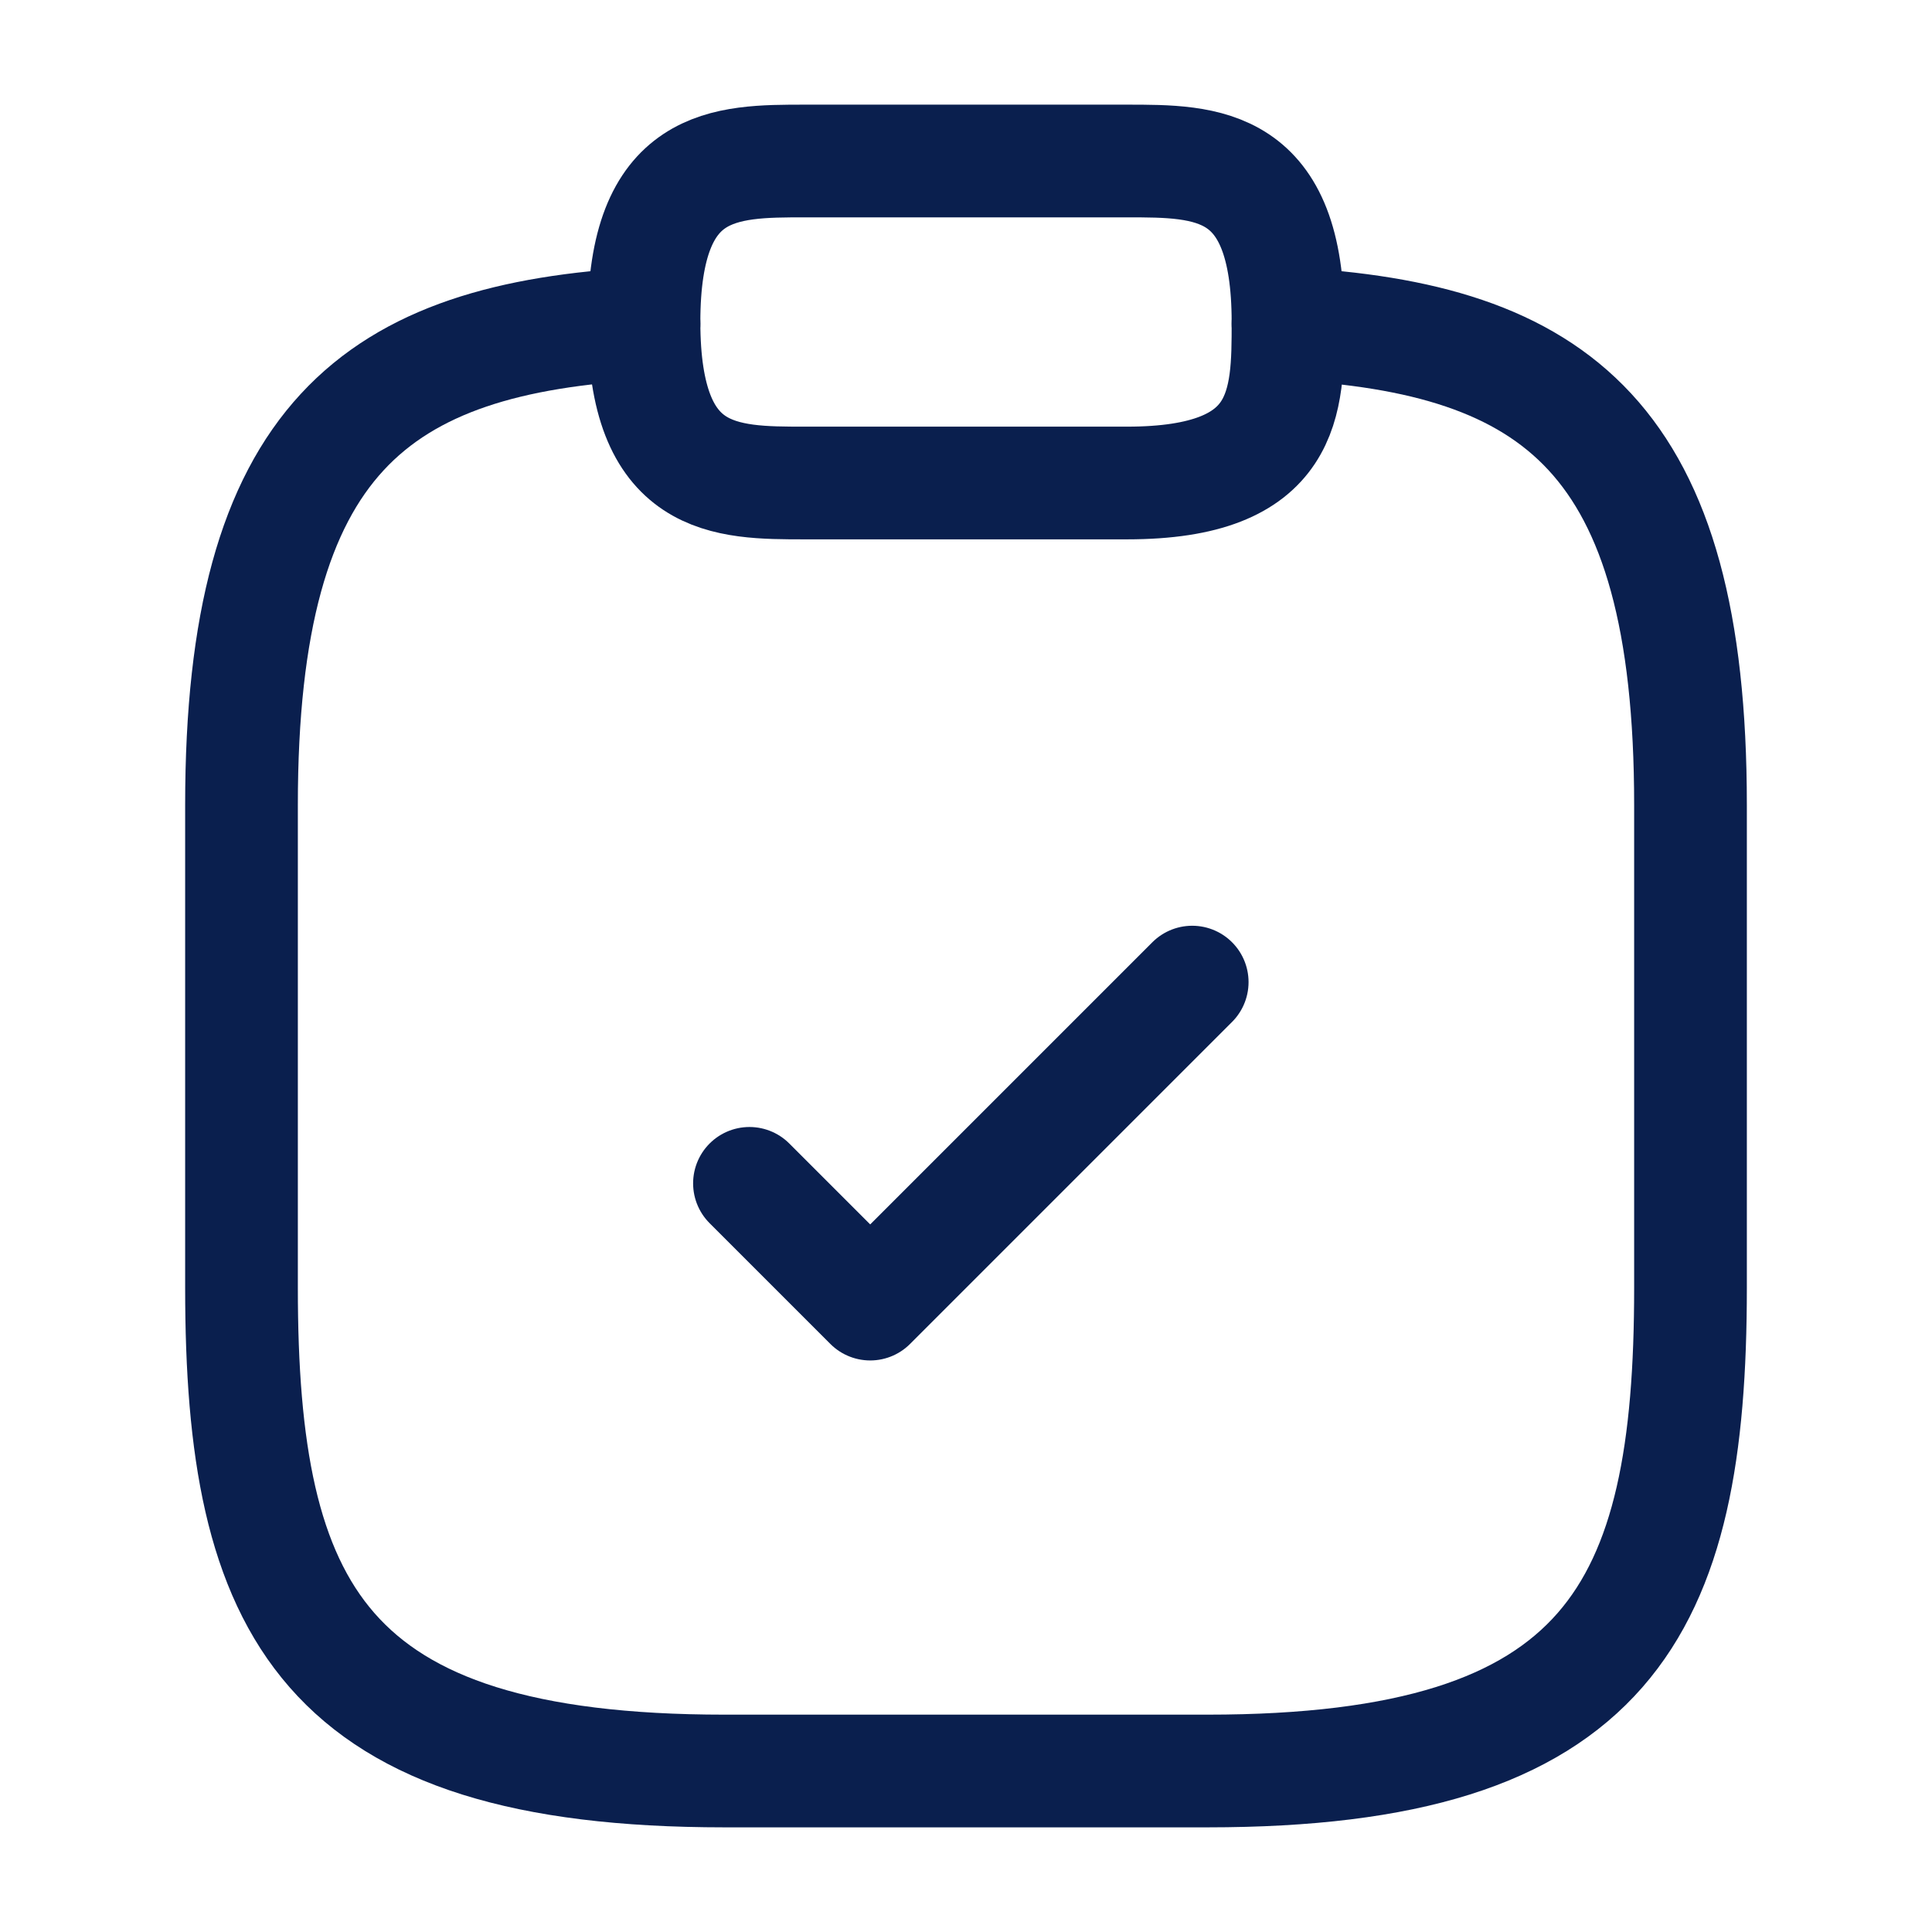
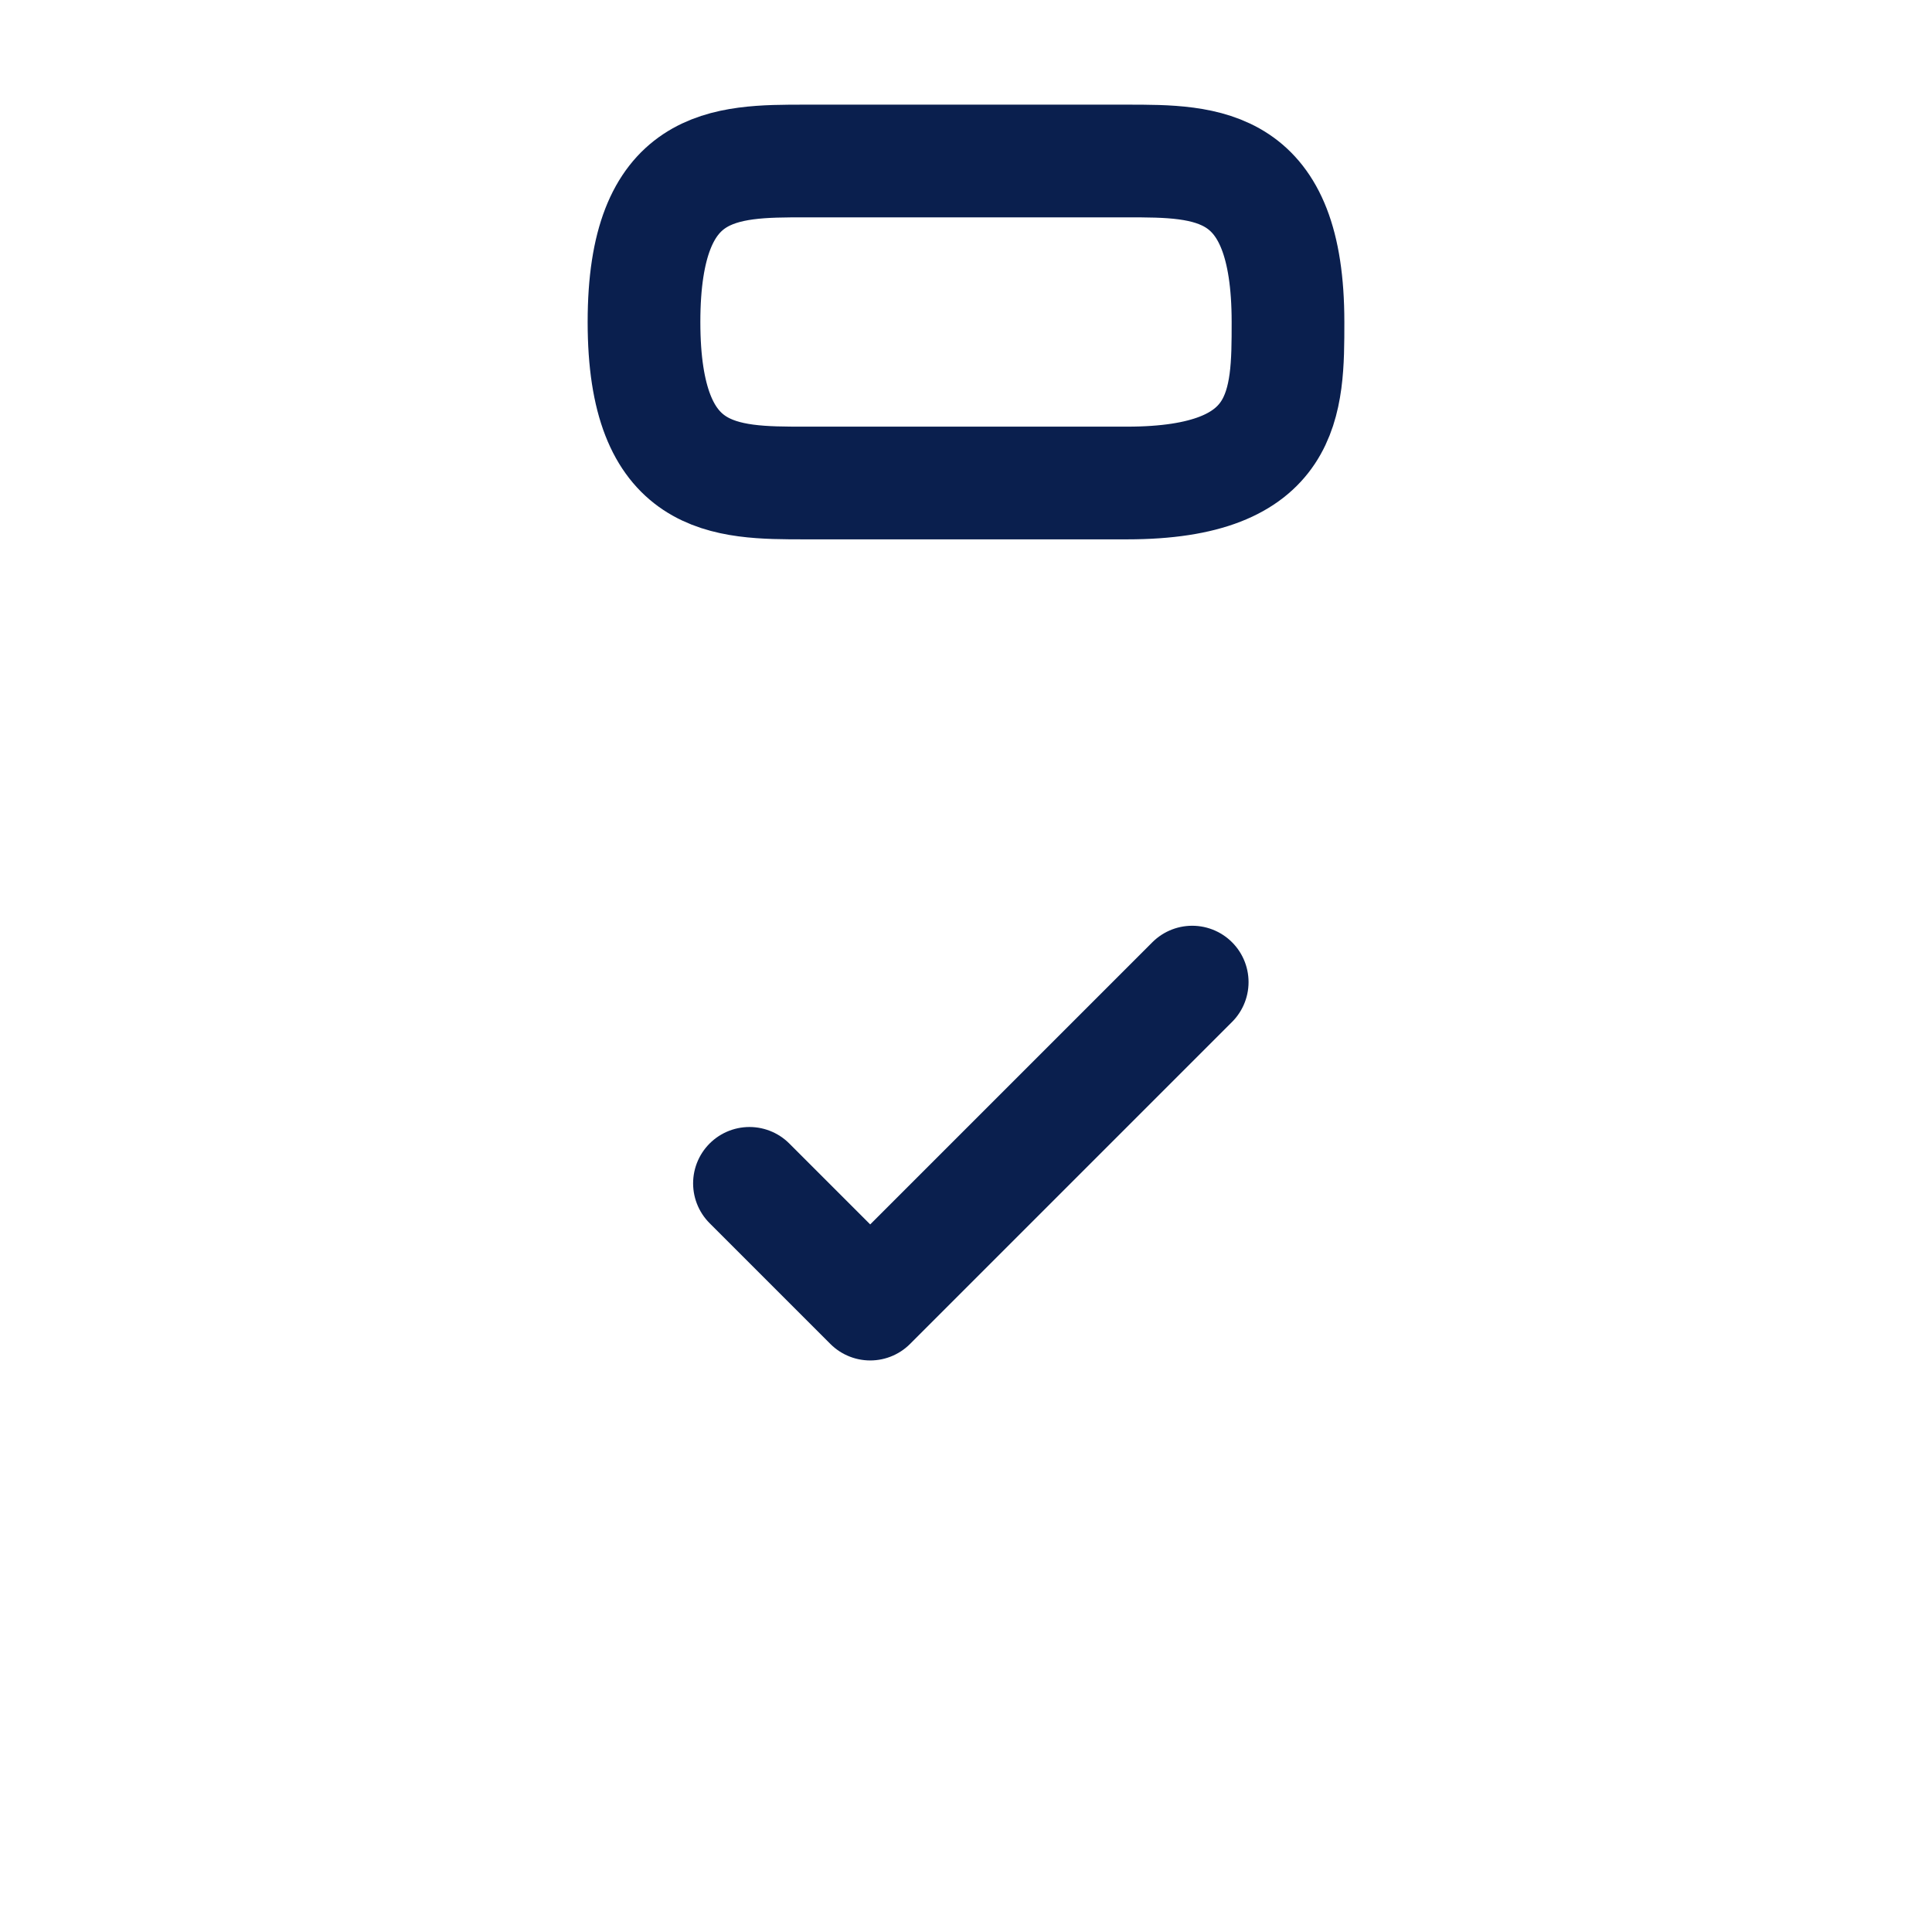
<svg xmlns="http://www.w3.org/2000/svg" width="36px" height="36px" viewBox="0 0 36 36" version="1.1">
  <title>icons/icon-special</title>
  <g id="certup-website" stroke="none" stroke-width="1" fill="none" fill-rule="evenodd">
    <g id="00.bolt-assets" transform="translate(-1002, -1218)">
      <g id="icons/icon-special" transform="translate(1002, 1218)">
        <path d="M13.965,22.05 L16.215,24.3 L22.215,18.3" id="Vector" stroke="#0A1F4E" stroke-width="2.1" stroke-linecap="round" stroke-linejoin="round" stroke-dasharray="0,0" fill-rule="nonzero" />
        <path d="M21,9 C24,9 24,7.5 24,6 C24,3 22.5,3 21,3 L15,3 C13.5,3 12,3 12,6 C12,9 13.5,9 15,9 L21,9 Z" id="Vector" stroke="#0A1F4E" stroke-width="2.1" stroke-linecap="round" stroke-linejoin="round" stroke-dasharray="0,0" fill-rule="nonzero" />
-         <path d="M24,6.03 C28.995,6.3 31.5,8.145 31.5,15 L31.5,24 C31.5,30 30,33 22.5,33 L13.5,33 C6,33 4.5,30 4.5,24 L4.5,15 C4.5,8.16 7.005,6.3 12,6.03" id="Vector" stroke="#0A1F4E" stroke-width="2.1" stroke-linecap="round" stroke-linejoin="round" stroke-dasharray="0,0" fill-rule="nonzero" />
        <path d="M36,0 L36,36 L0,36 L0,0 L36,0 Z" id="Vector" opacity="0" />
      </g>
    </g>
  </g>
</svg>